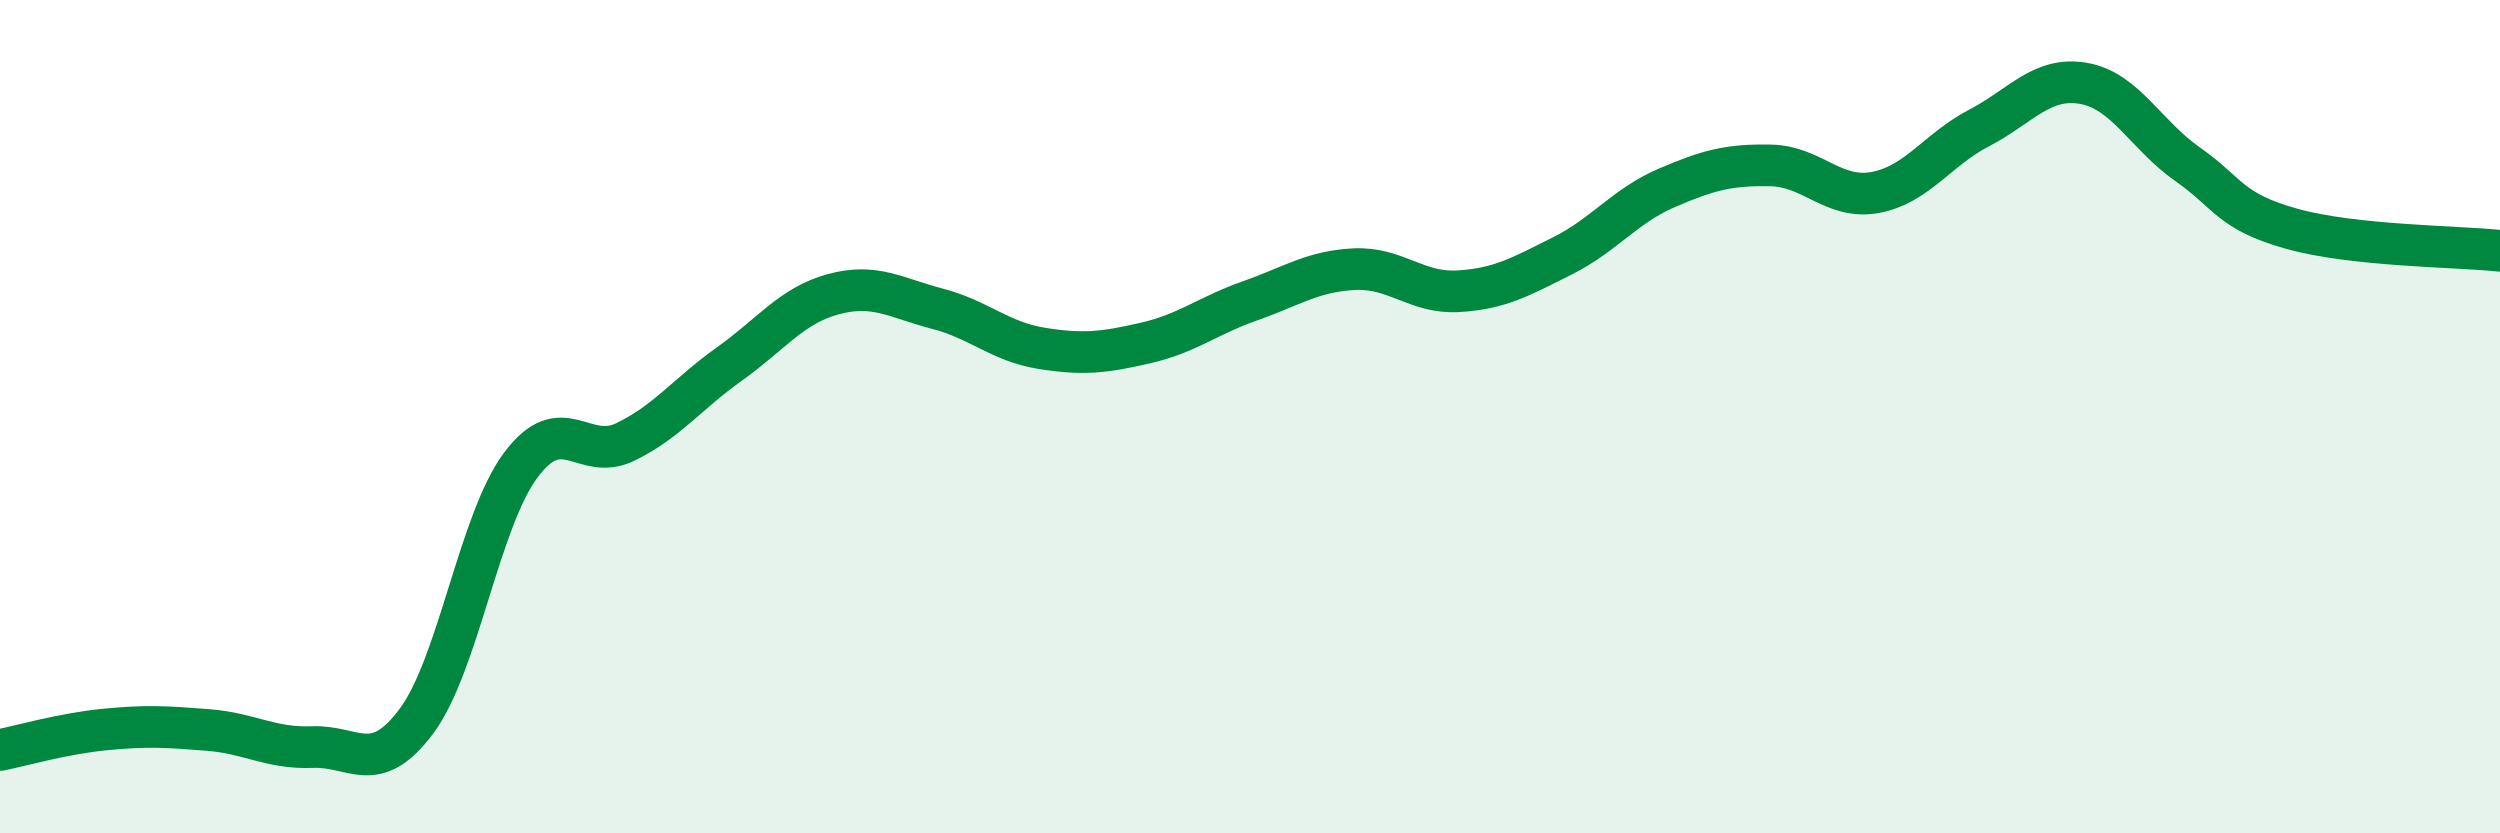
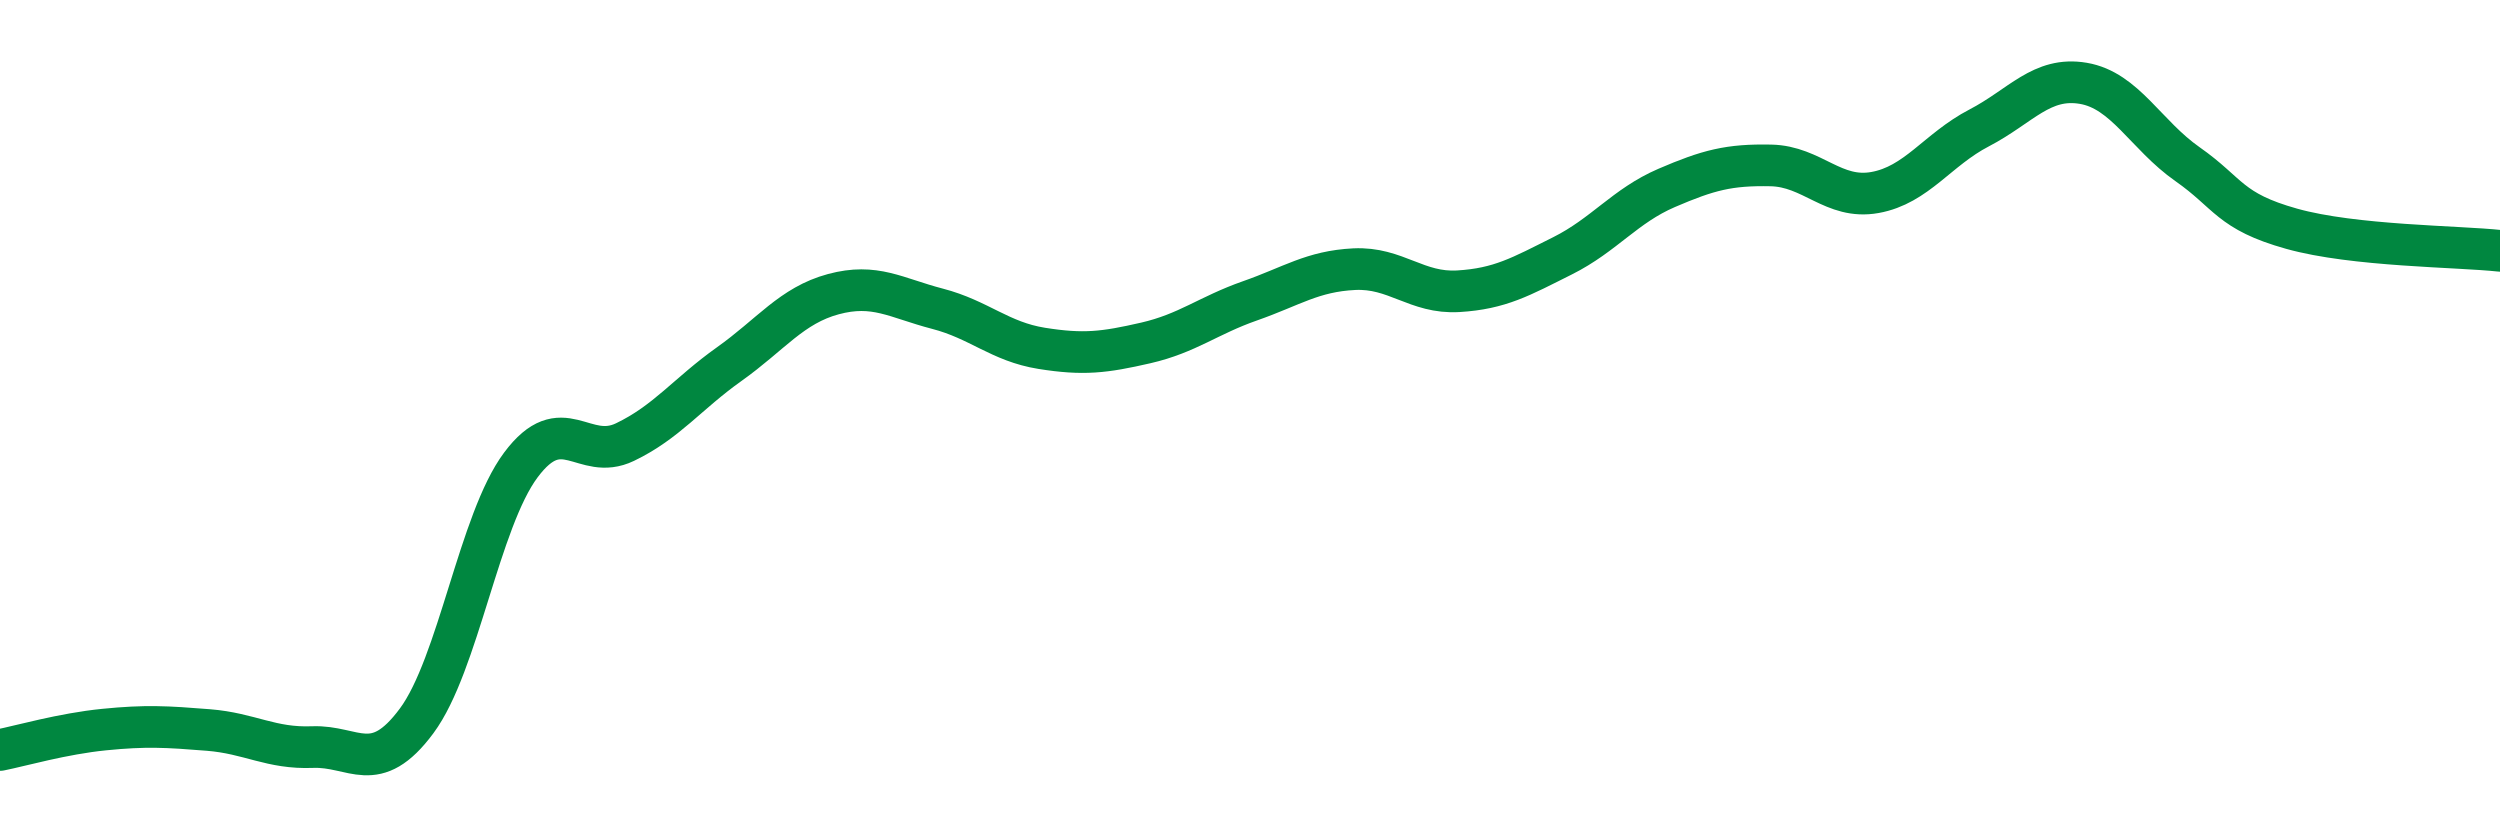
<svg xmlns="http://www.w3.org/2000/svg" width="60" height="20" viewBox="0 0 60 20">
-   <path d="M 0,18 C 0.5,17.9 1.5,17.61 2.5,17.51 C 3.5,17.41 4,17.44 5,17.52 C 6,17.6 6.5,17.97 7.5,17.93 C 8.5,17.89 9,18.65 10,17.3 C 11,15.95 11.5,12.5 12.5,11.16 C 13.5,9.82 14,11.09 15,10.61 C 16,10.13 16.5,9.45 17.5,8.74 C 18.5,8.03 19,7.33 20,7.06 C 21,6.79 21.5,7.15 22.5,7.41 C 23.5,7.67 24,8.2 25,8.36 C 26,8.52 26.5,8.46 27.5,8.23 C 28.5,8 29,7.57 30,7.22 C 31,6.87 31.5,6.51 32.5,6.46 C 33.5,6.41 34,7.05 35,6.99 C 36,6.93 36.5,6.64 37.5,6.14 C 38.5,5.64 39,4.94 40,4.51 C 41,4.08 41.5,3.95 42.5,3.97 C 43.5,3.99 44,4.8 45,4.62 C 46,4.44 46.5,3.59 47.5,3.07 C 48.5,2.55 49,1.83 50,2 C 51,2.17 51.5,3.24 52.5,3.94 C 53.5,4.64 53.5,5.07 55,5.49 C 56.5,5.91 59,5.91 60,6.02L60 20L0 20Z" fill="#008740" opacity="0.1" stroke-linecap="round" stroke-linejoin="round" />
  <path d="M 0,18 C 0.5,17.9 1.5,17.61 2.5,17.51 C 3.5,17.41 4,17.44 5,17.52 C 6,17.6 6.5,17.97 7.5,17.93 C 8.5,17.89 9,18.65 10,17.3 C 11,15.95 11.5,12.5 12.5,11.16 C 13.5,9.82 14,11.09 15,10.61 C 16,10.13 16.5,9.45 17.5,8.74 C 18.5,8.03 19,7.33 20,7.06 C 21,6.79 21.5,7.15 22.5,7.41 C 23.5,7.67 24,8.2 25,8.36 C 26,8.52 26.5,8.46 27.5,8.23 C 28.5,8 29,7.57 30,7.22 C 31,6.87 31.5,6.51 32.5,6.46 C 33.5,6.41 34,7.05 35,6.99 C 36,6.93 36.5,6.64 37.5,6.14 C 38.5,5.64 39,4.94 40,4.51 C 41,4.08 41.5,3.95 42.5,3.97 C 43.5,3.99 44,4.8 45,4.62 C 46,4.44 46.5,3.59 47.5,3.07 C 48.5,2.55 49,1.83 50,2 C 51,2.17 51.5,3.24 52.5,3.94 C 53.5,4.64 53.5,5.07 55,5.49 C 56.5,5.91 59,5.91 60,6.02" stroke="#008740" stroke-width="1" fill="none" stroke-linecap="round" stroke-linejoin="round" />
</svg>